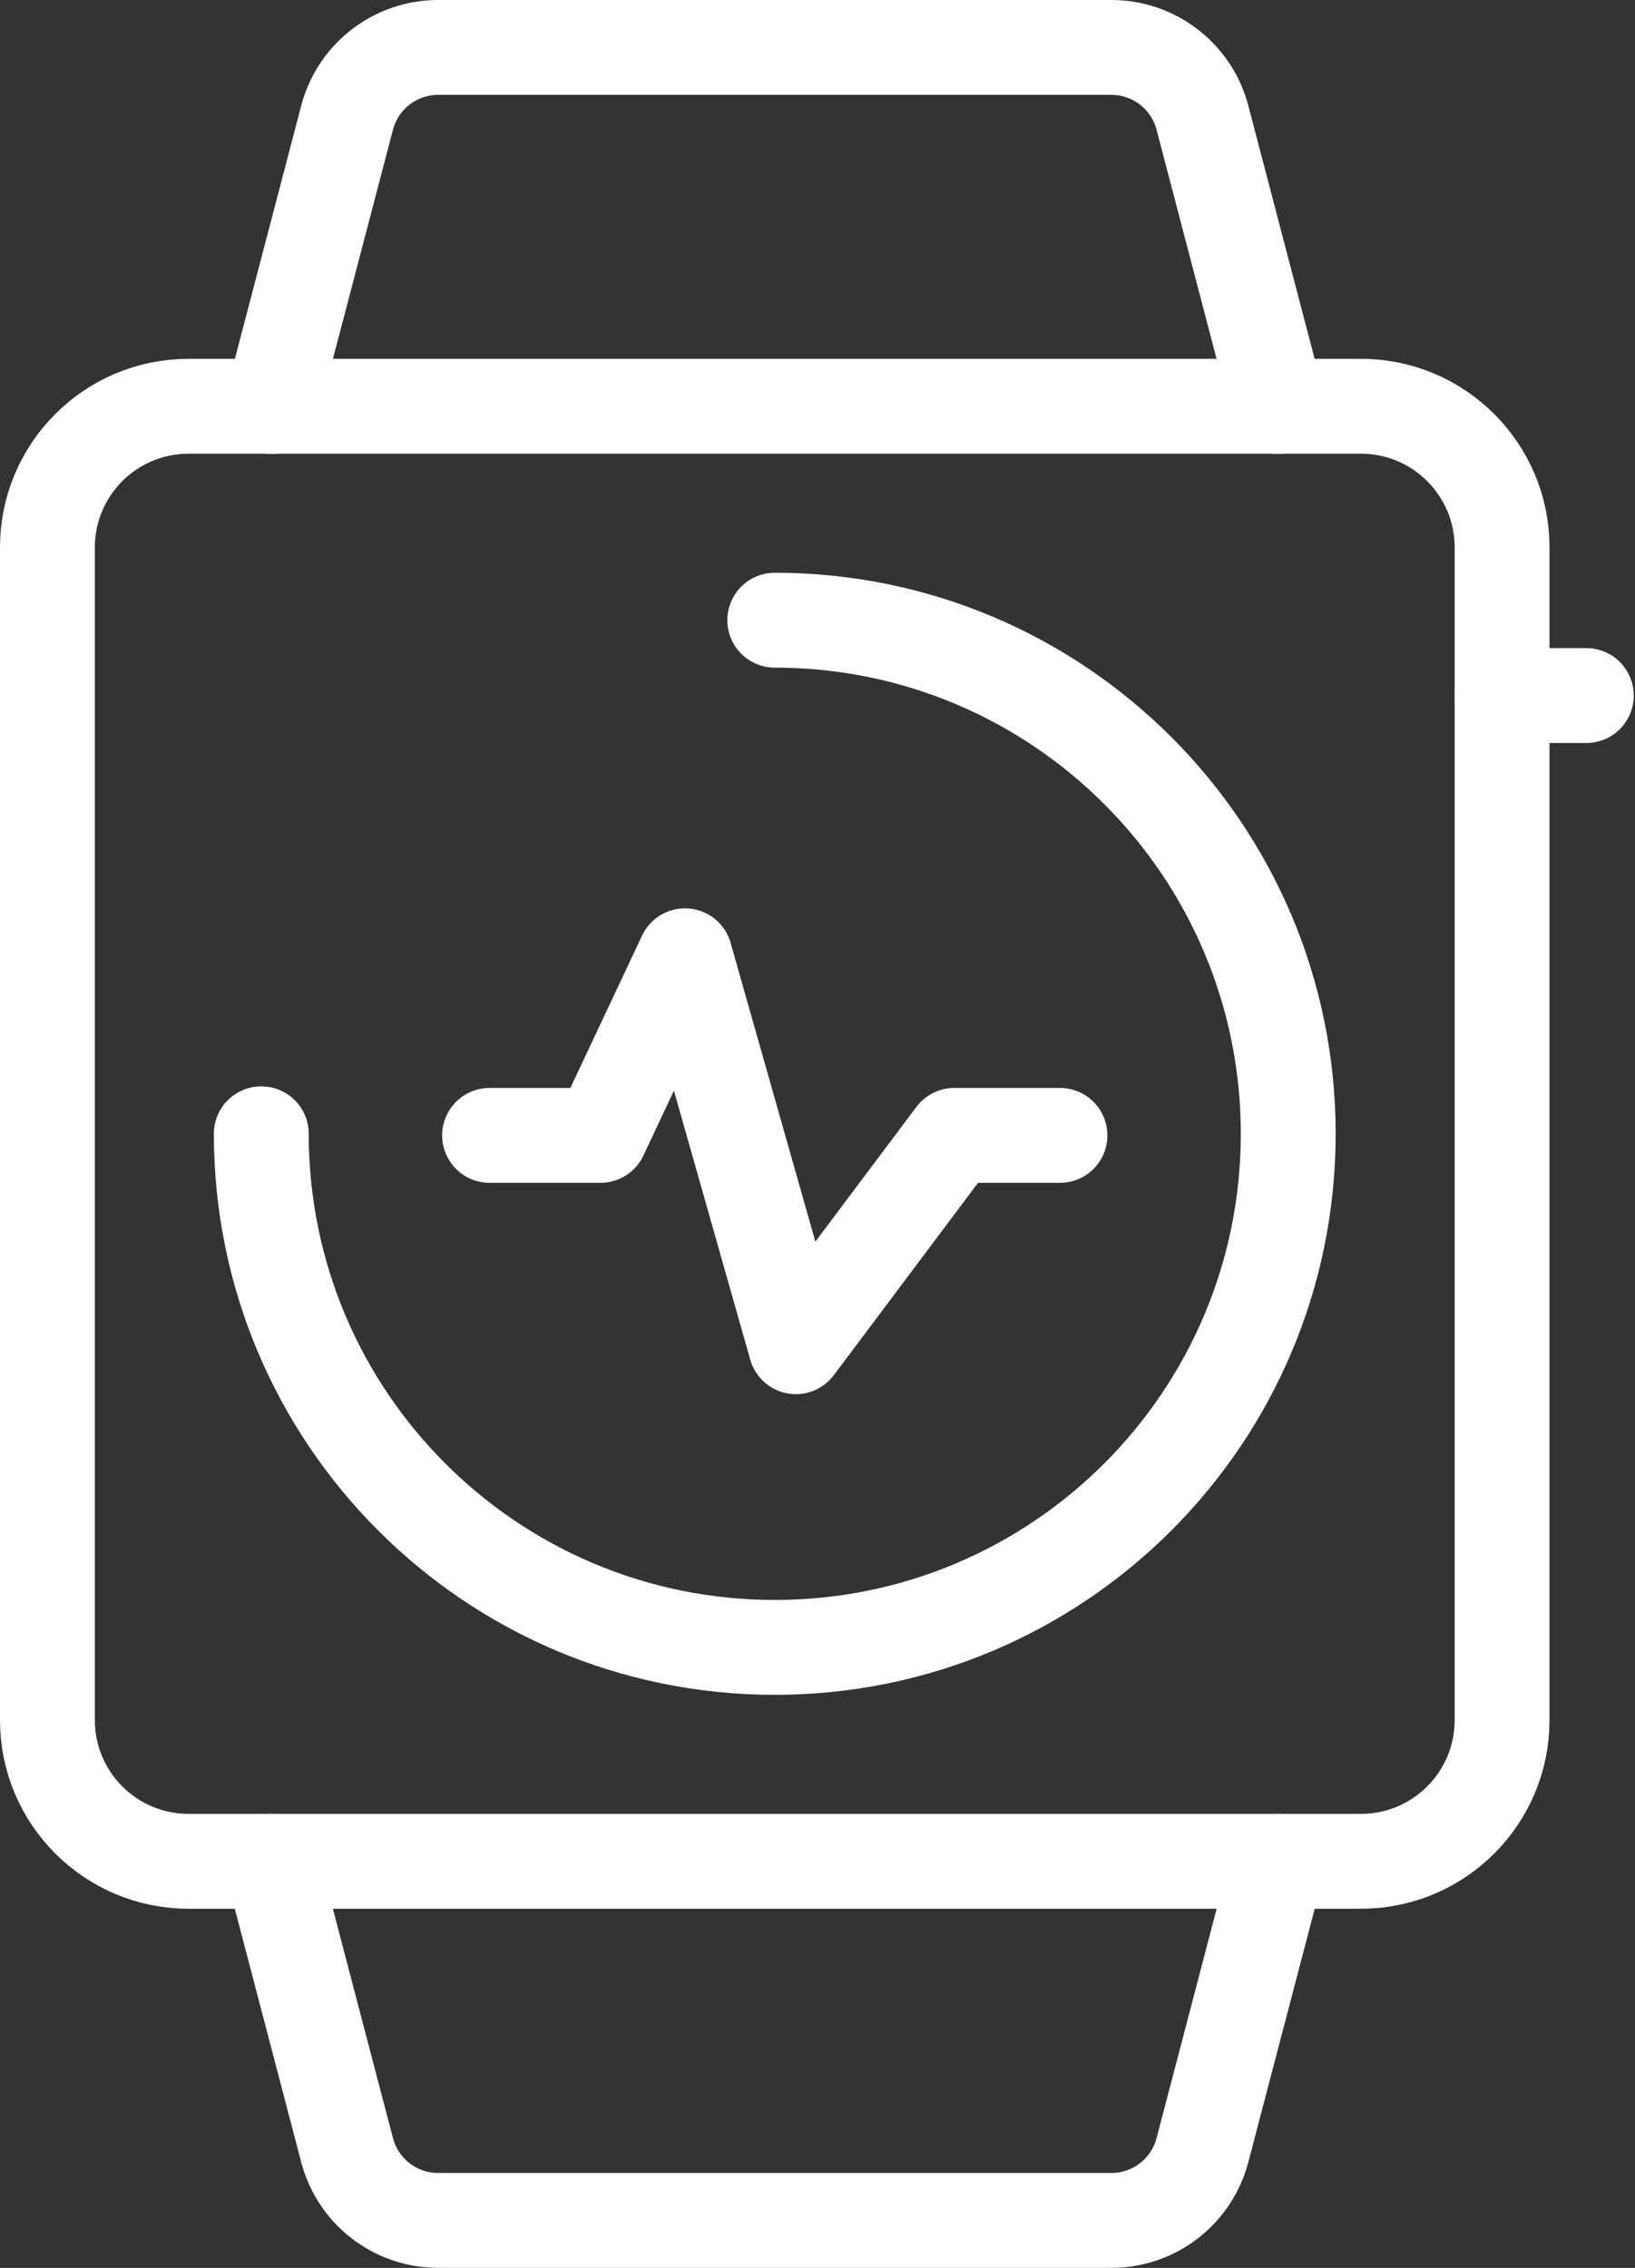
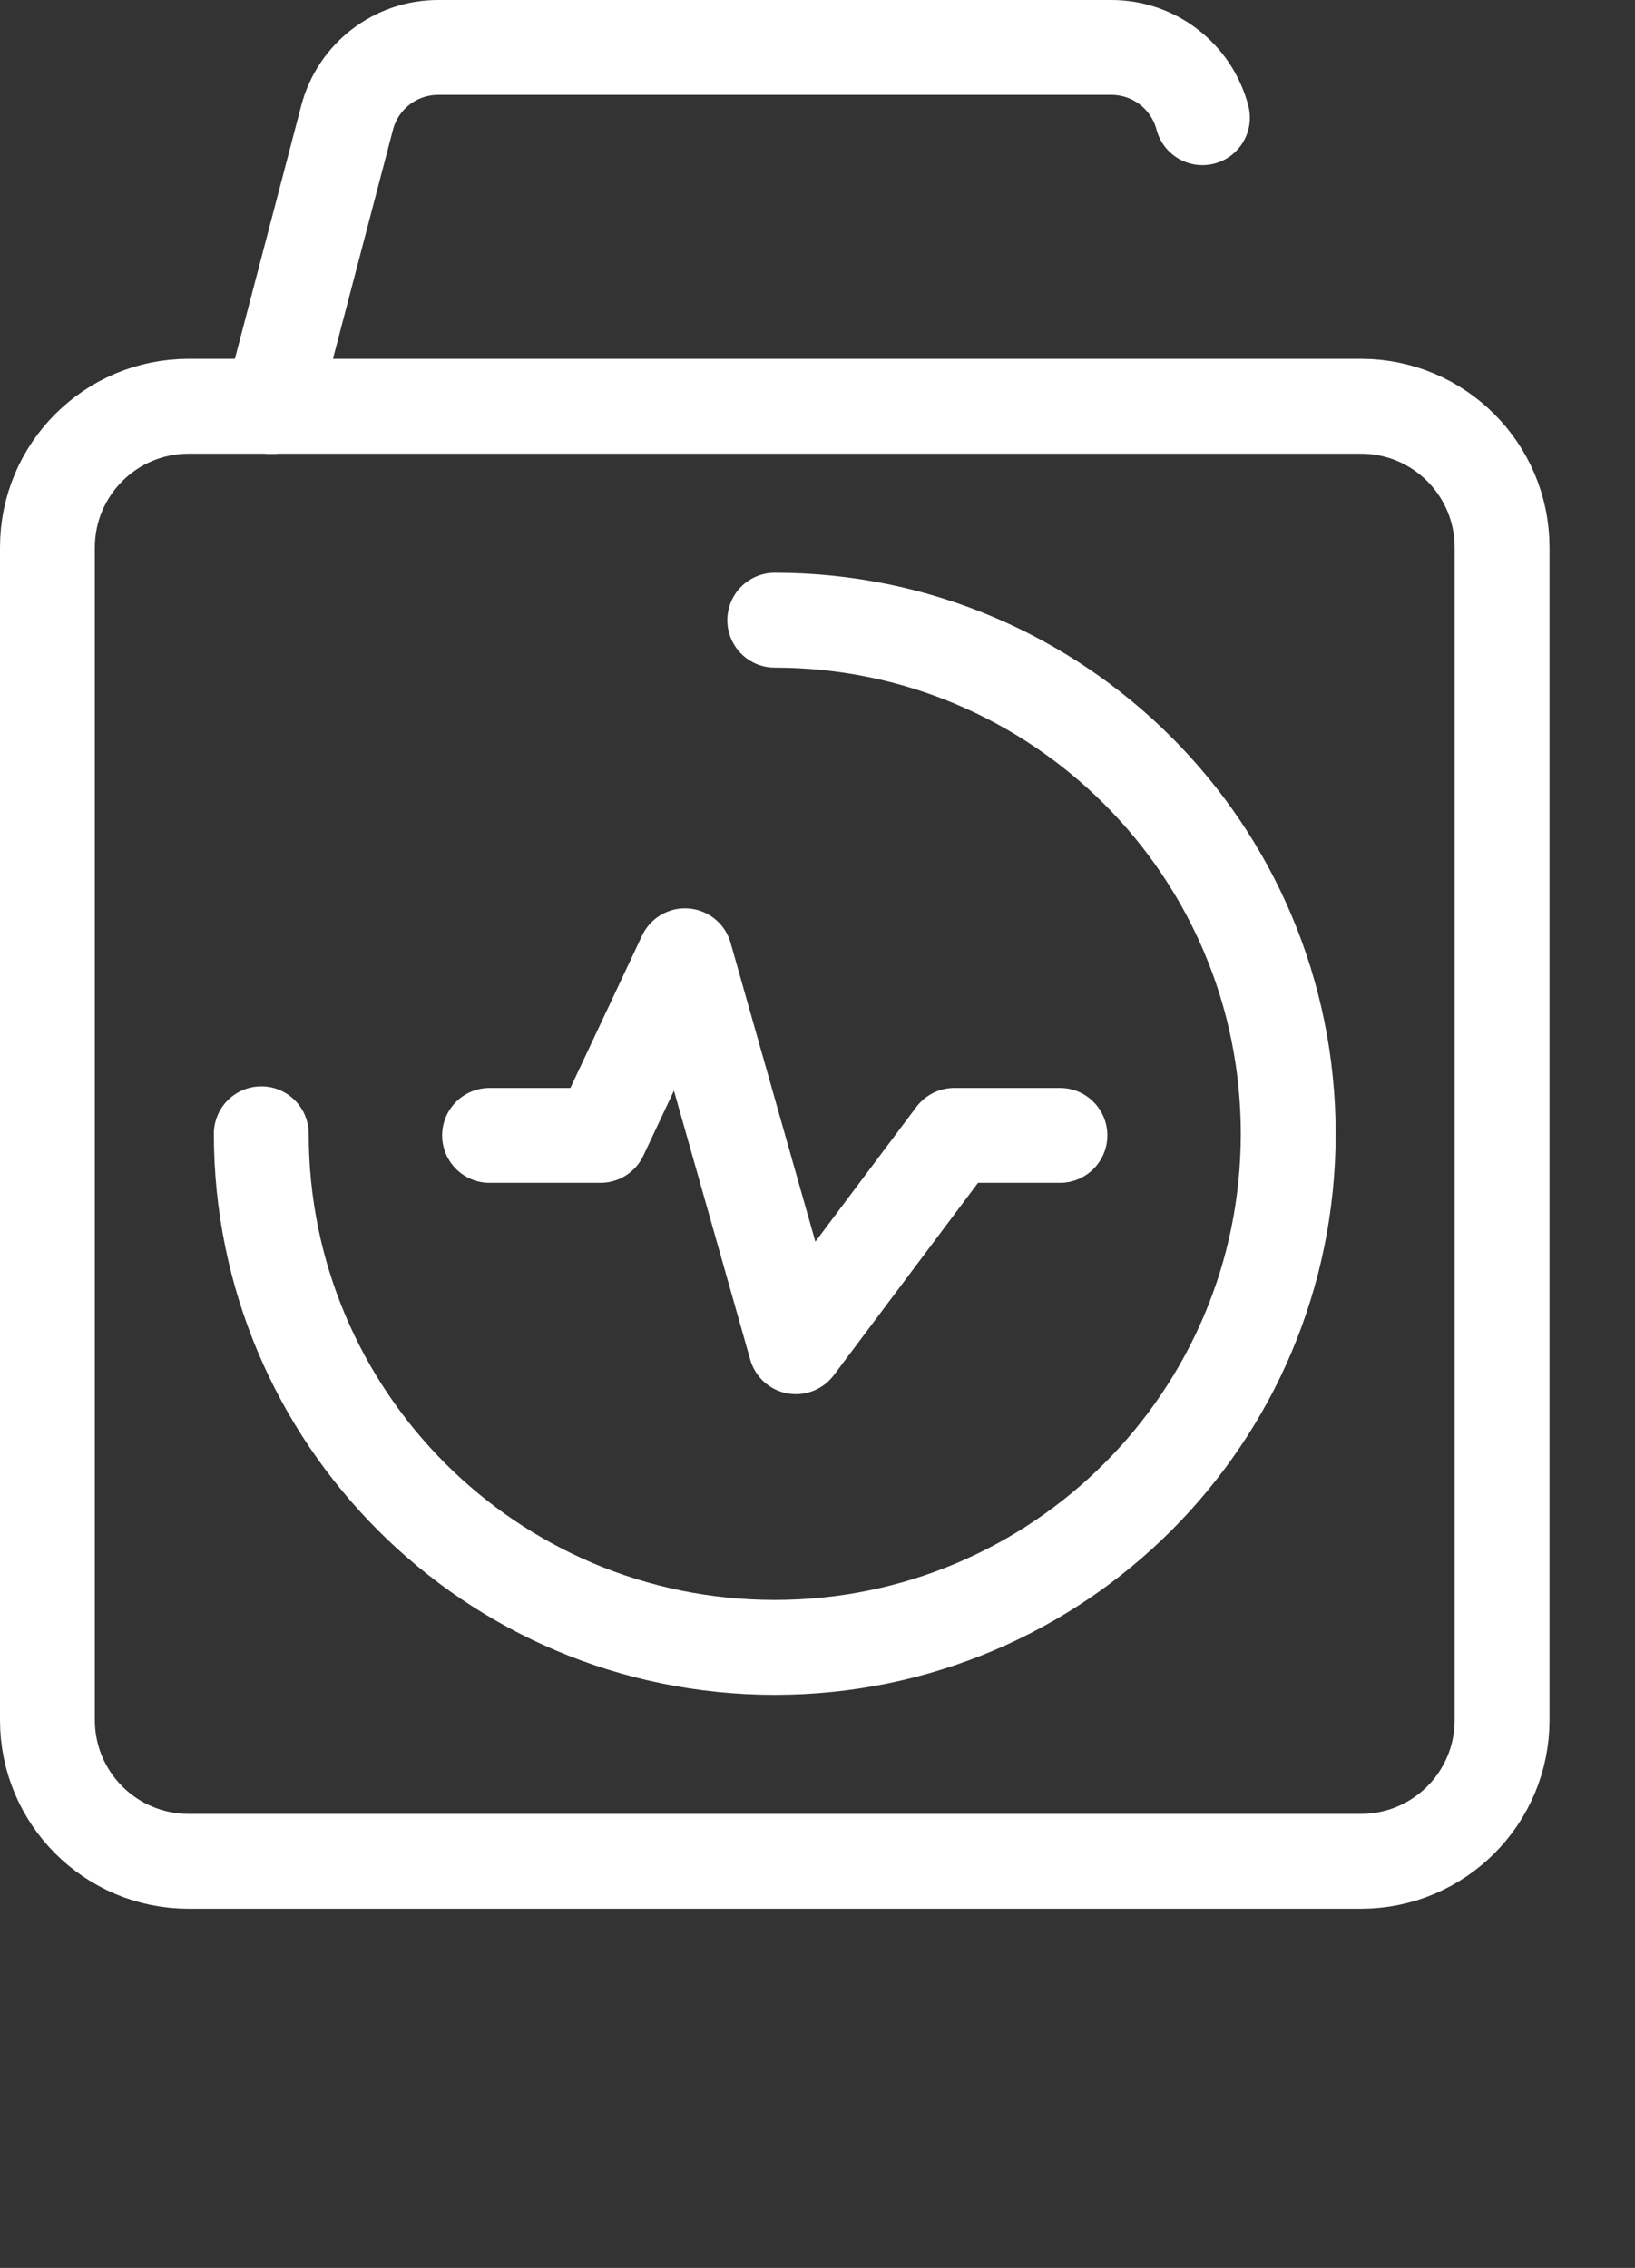
<svg xmlns="http://www.w3.org/2000/svg" width="100%" height="100%" viewBox="0 0 724 1004" version="1.1" xml:space="preserve" style="fill-rule:evenodd;clip-rule:evenodd;stroke-linecap:round;stroke-linejoin:round;stroke-miterlimit:2;">
  <rect x="0" y="0" width="724" height="1004" fill="#333333" stroke="none" />
  <g transform="matrix(1,0,0,1,-648.275,-498.012)">
    <path d="M1250.92,677.865L731.775,677.865C697.257,677.865 669.275,705.847 669.275,740.365L669.275,1259.51C669.275,1294.03 697.257,1322.01 731.775,1322.01L1250.92,1322.01C1285.44,1322.01 1313.42,1294.03 1313.42,1259.51L1313.42,740.365C1313.42,705.847 1285.44,677.865 1250.92,677.865Z" style="fill:none;stroke:white;stroke-width:42px;" />
  </g>
  <g transform="matrix(1,0,0,1,-648.275,-498.012)">
-     <path d="M768.458,677.986L801.972,550.115C806.775,531.79 823.334,519.012 842.278,519.012L1140.42,519.012C1159.36,519.012 1175.92,531.79 1180.73,550.115L1214.24,677.986" style="fill:none;stroke:white;stroke-width:42px;" />
+     <path d="M768.458,677.986L801.972,550.115C806.775,531.79 823.334,519.012 842.278,519.012L1140.42,519.012C1159.36,519.012 1175.92,531.79 1180.73,550.115" style="fill:none;stroke:white;stroke-width:42px;" />
  </g>
  <g transform="matrix(1,0,0,1,-648.275,-498.012)">
-     <path d="M1214.24,1322.01L1180.73,1449.89C1175.92,1468.21 1159.36,1480.99 1140.42,1480.99L842.278,1480.99C823.334,1480.99 806.775,1468.21 801.972,1449.89L768.458,1322.01" style="fill:none;stroke:white;stroke-width:42px;" />
-   </g>
+     </g>
  <g transform="matrix(1,0,0,1,-648.275,-498.012)">
-     <path d="M1313.42,805.93L1350.72,805.93" style="fill:none;stroke:white;stroke-width:42px;" />
-   </g>
+     </g>
  <g transform="matrix(1,0,0,1,-648.275,-498.012)">
    <path d="M865.06,1000.65L914.173,1000.65L951.592,921.136L1000.7,1094.2L1070.86,1000.65L1117.64,1000.65" style="fill:none;stroke:white;stroke-width:42px;" />
  </g>
  <g transform="matrix(1,0,0,1,-648.275,-498.012)">
    <path d="M991.349,772.57C1116.92,772.57 1218.72,874.367 1218.72,999.94C1218.72,1125.51 1116.92,1227.31 991.349,1227.31C865.776,1227.31 763.979,1125.51 763.979,999.94" style="fill:none;stroke:white;stroke-width:42px;" />
  </g>
</svg>